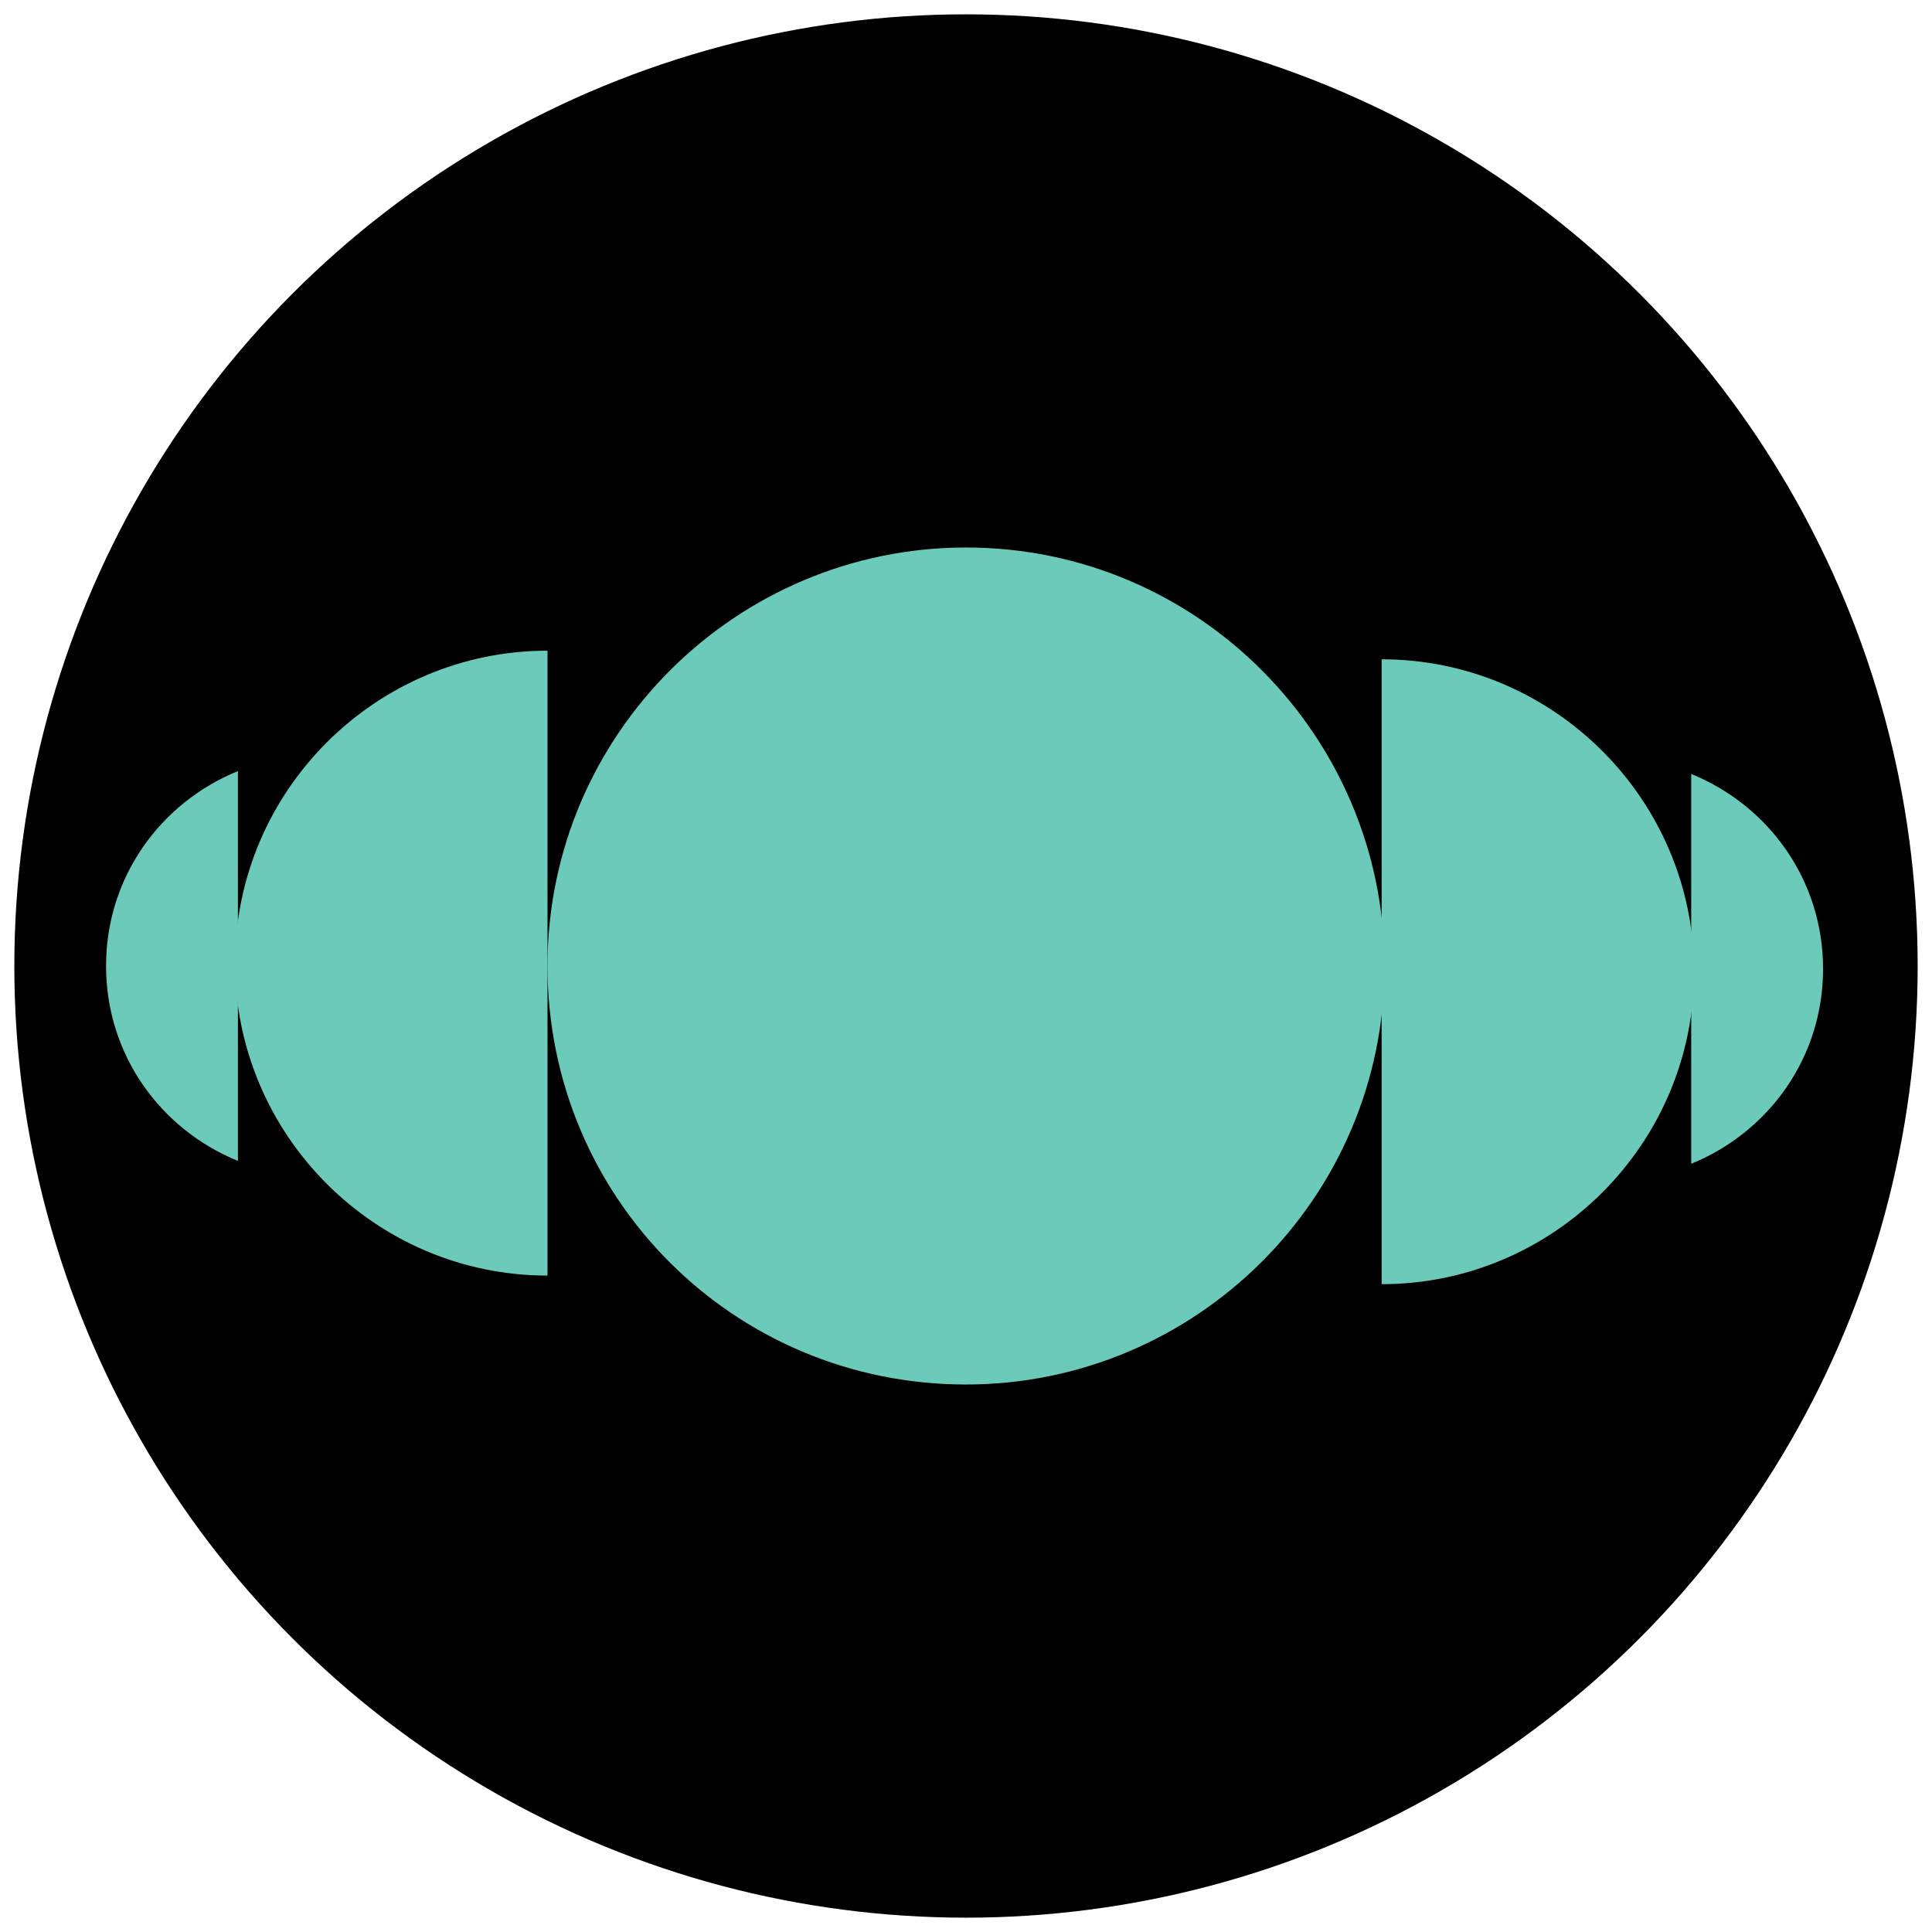
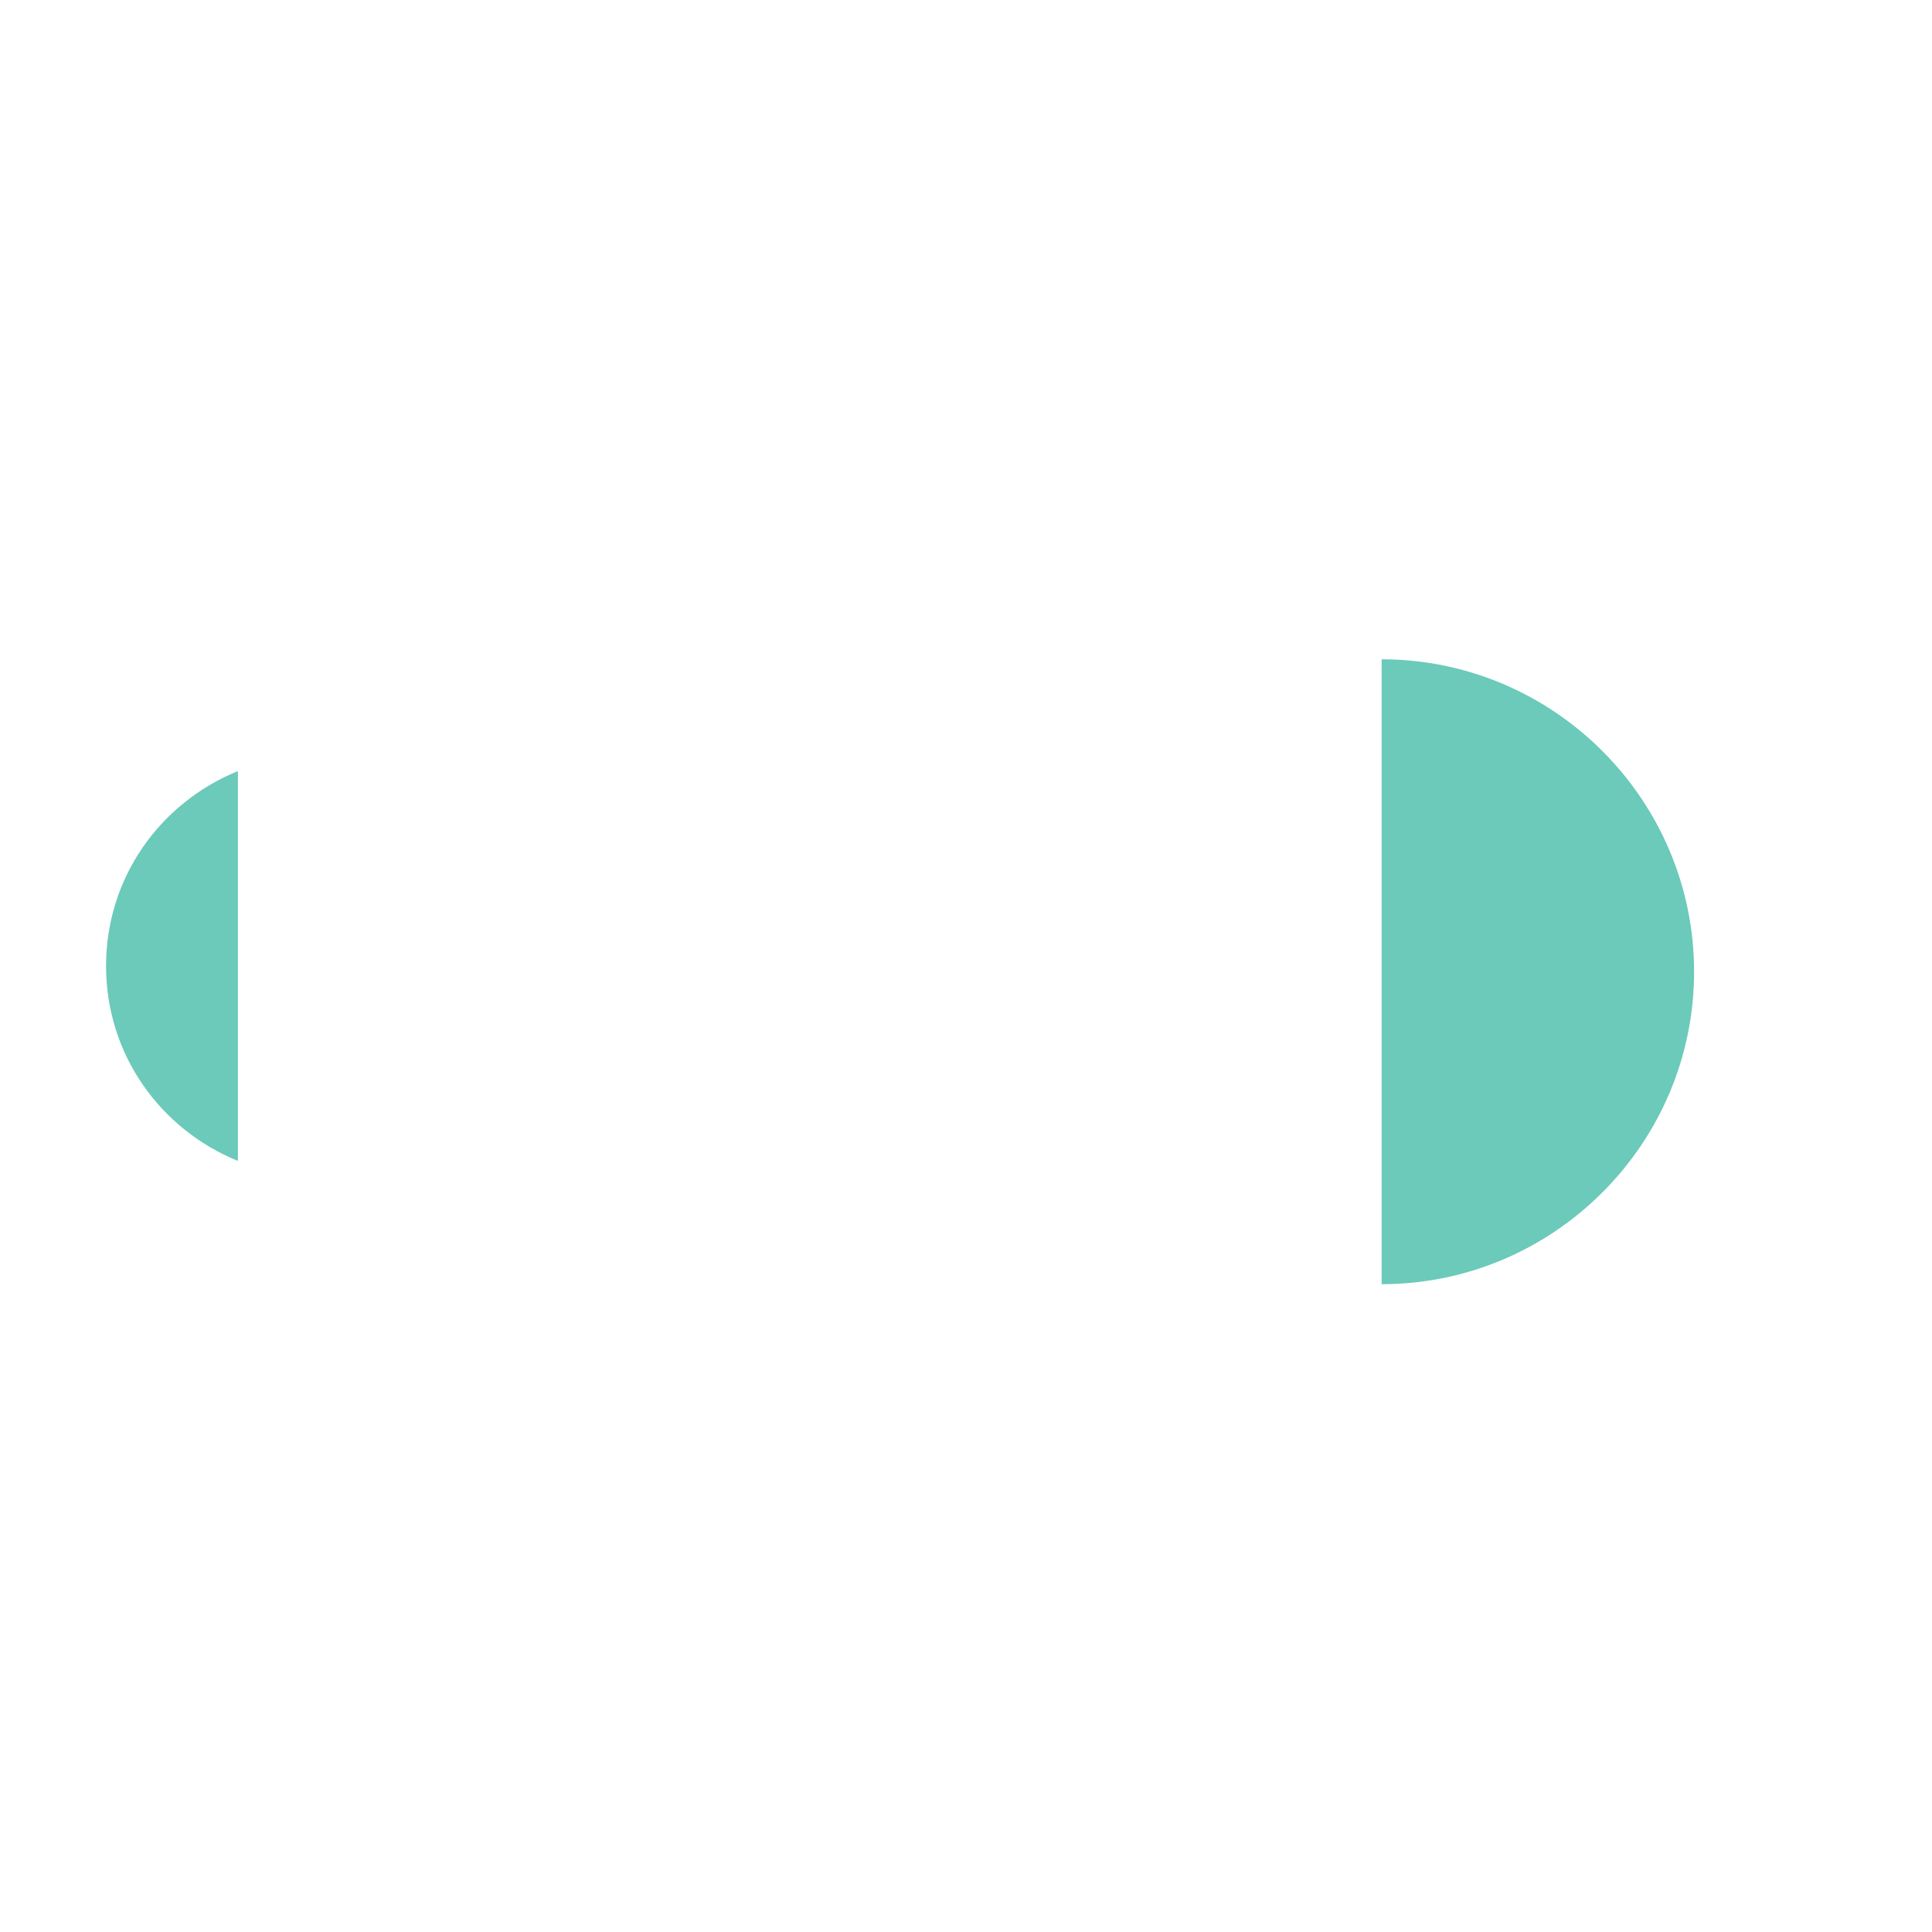
<svg xmlns="http://www.w3.org/2000/svg" version="1.1" id="Layer_1" x="0px" y="0px" viewBox="0 0 67.4 67.4" style="enable-background:new 0 0 67.4 67.4;" xml:space="preserve">
  <style type="text/css">.st0{fill:#6BCABA;}</style>
  <g>
    <g>
-       <circle cx="33.7" cy="33.7" r="33.2" />
-     </g>
+       </g>
    <g>
-       <path class="st0" d="M33.7,48.3c8,0,14.6-6.5,14.6-14.6c0-8-6.5-14.6-14.6-14.6c-8,0-14.6,6.5-14.6,14.6    C19.1,41.8,25.6,48.3,33.7,48.3" />
      <g>
-         <path class="st0" d="M19.1,22.7c-6,0-10.9,4.9-10.9,10.9c0,6,4.9,10.9,10.9,10.9V22.7z" />
        <path class="st0" d="M48.2,44.8c6,0,10.9-4.9,10.9-10.9c0-6-4.9-10.9-10.9-10.9V44.8z" />
      </g>
      <g>
        <path class="st0" d="M8.3,26.9c-2.7,1.1-4.6,3.7-4.6,6.8c0,3.1,1.9,5.7,4.6,6.8V26.9z" />
-         <path class="st0" d="M59,40.6c2.7-1.1,4.6-3.7,4.6-6.8c0-3.1-1.9-5.7-4.6-6.8V40.6z" />
      </g>
    </g>
  </g>
</svg>